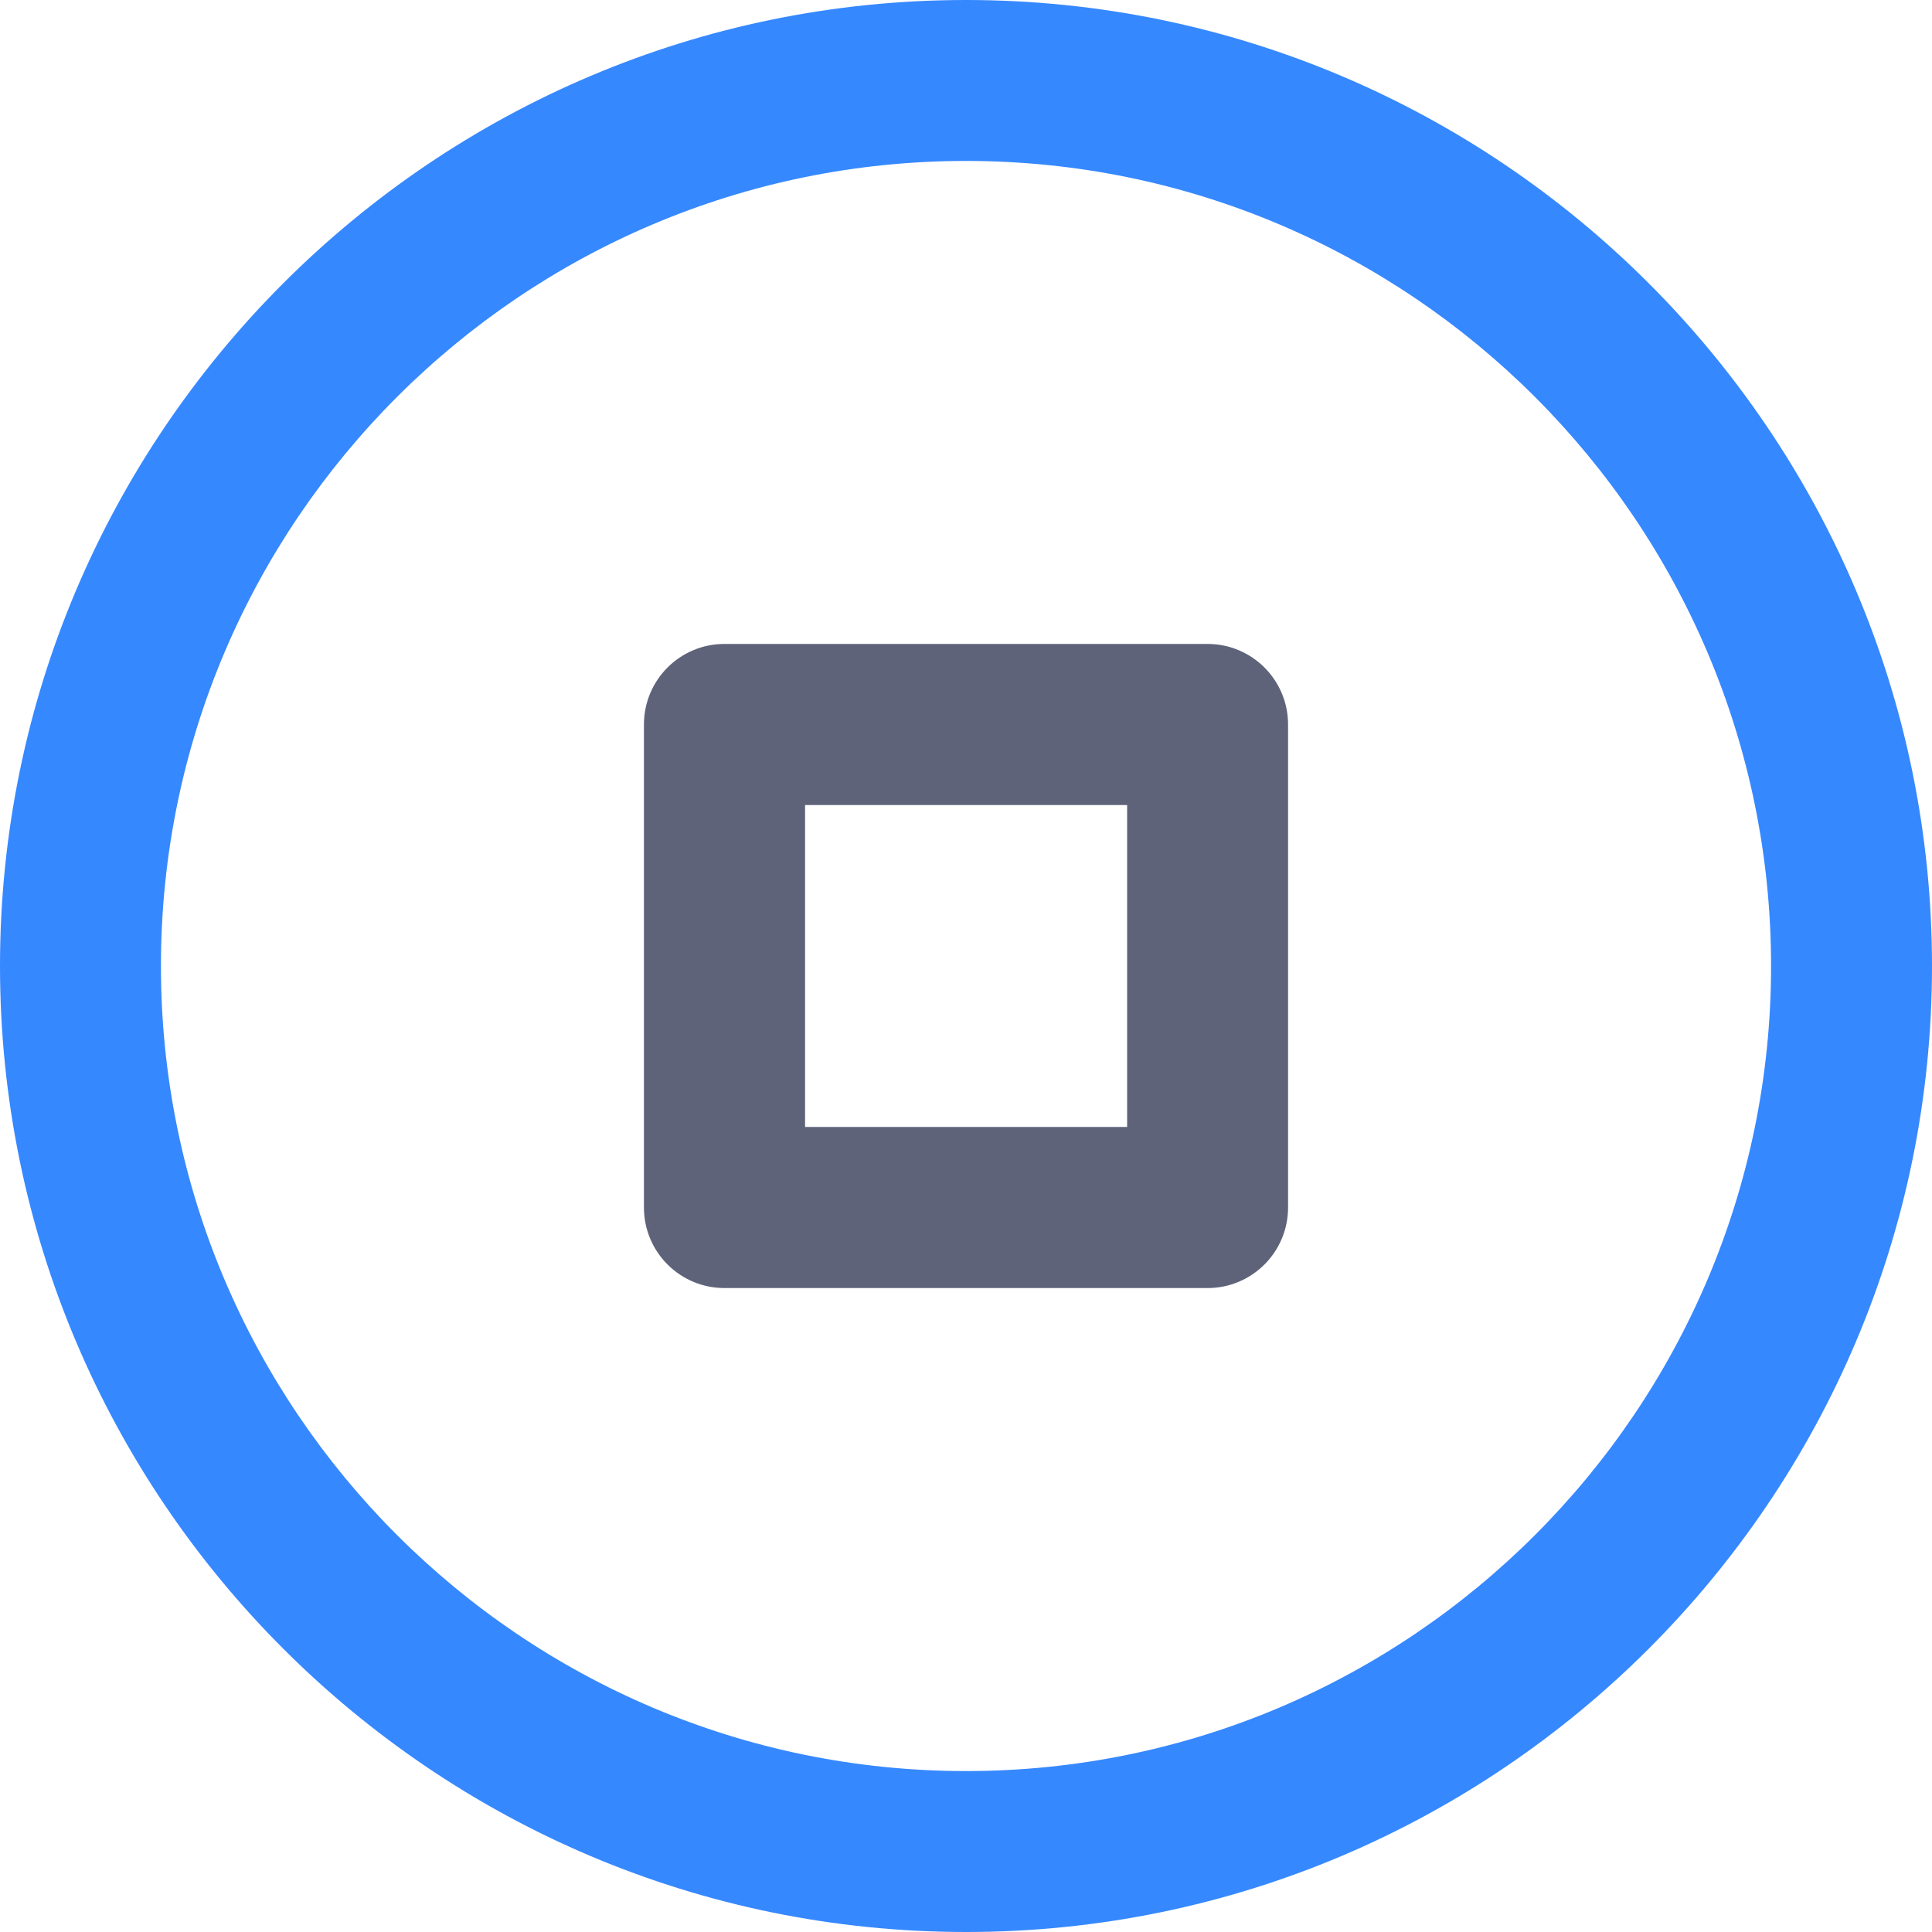
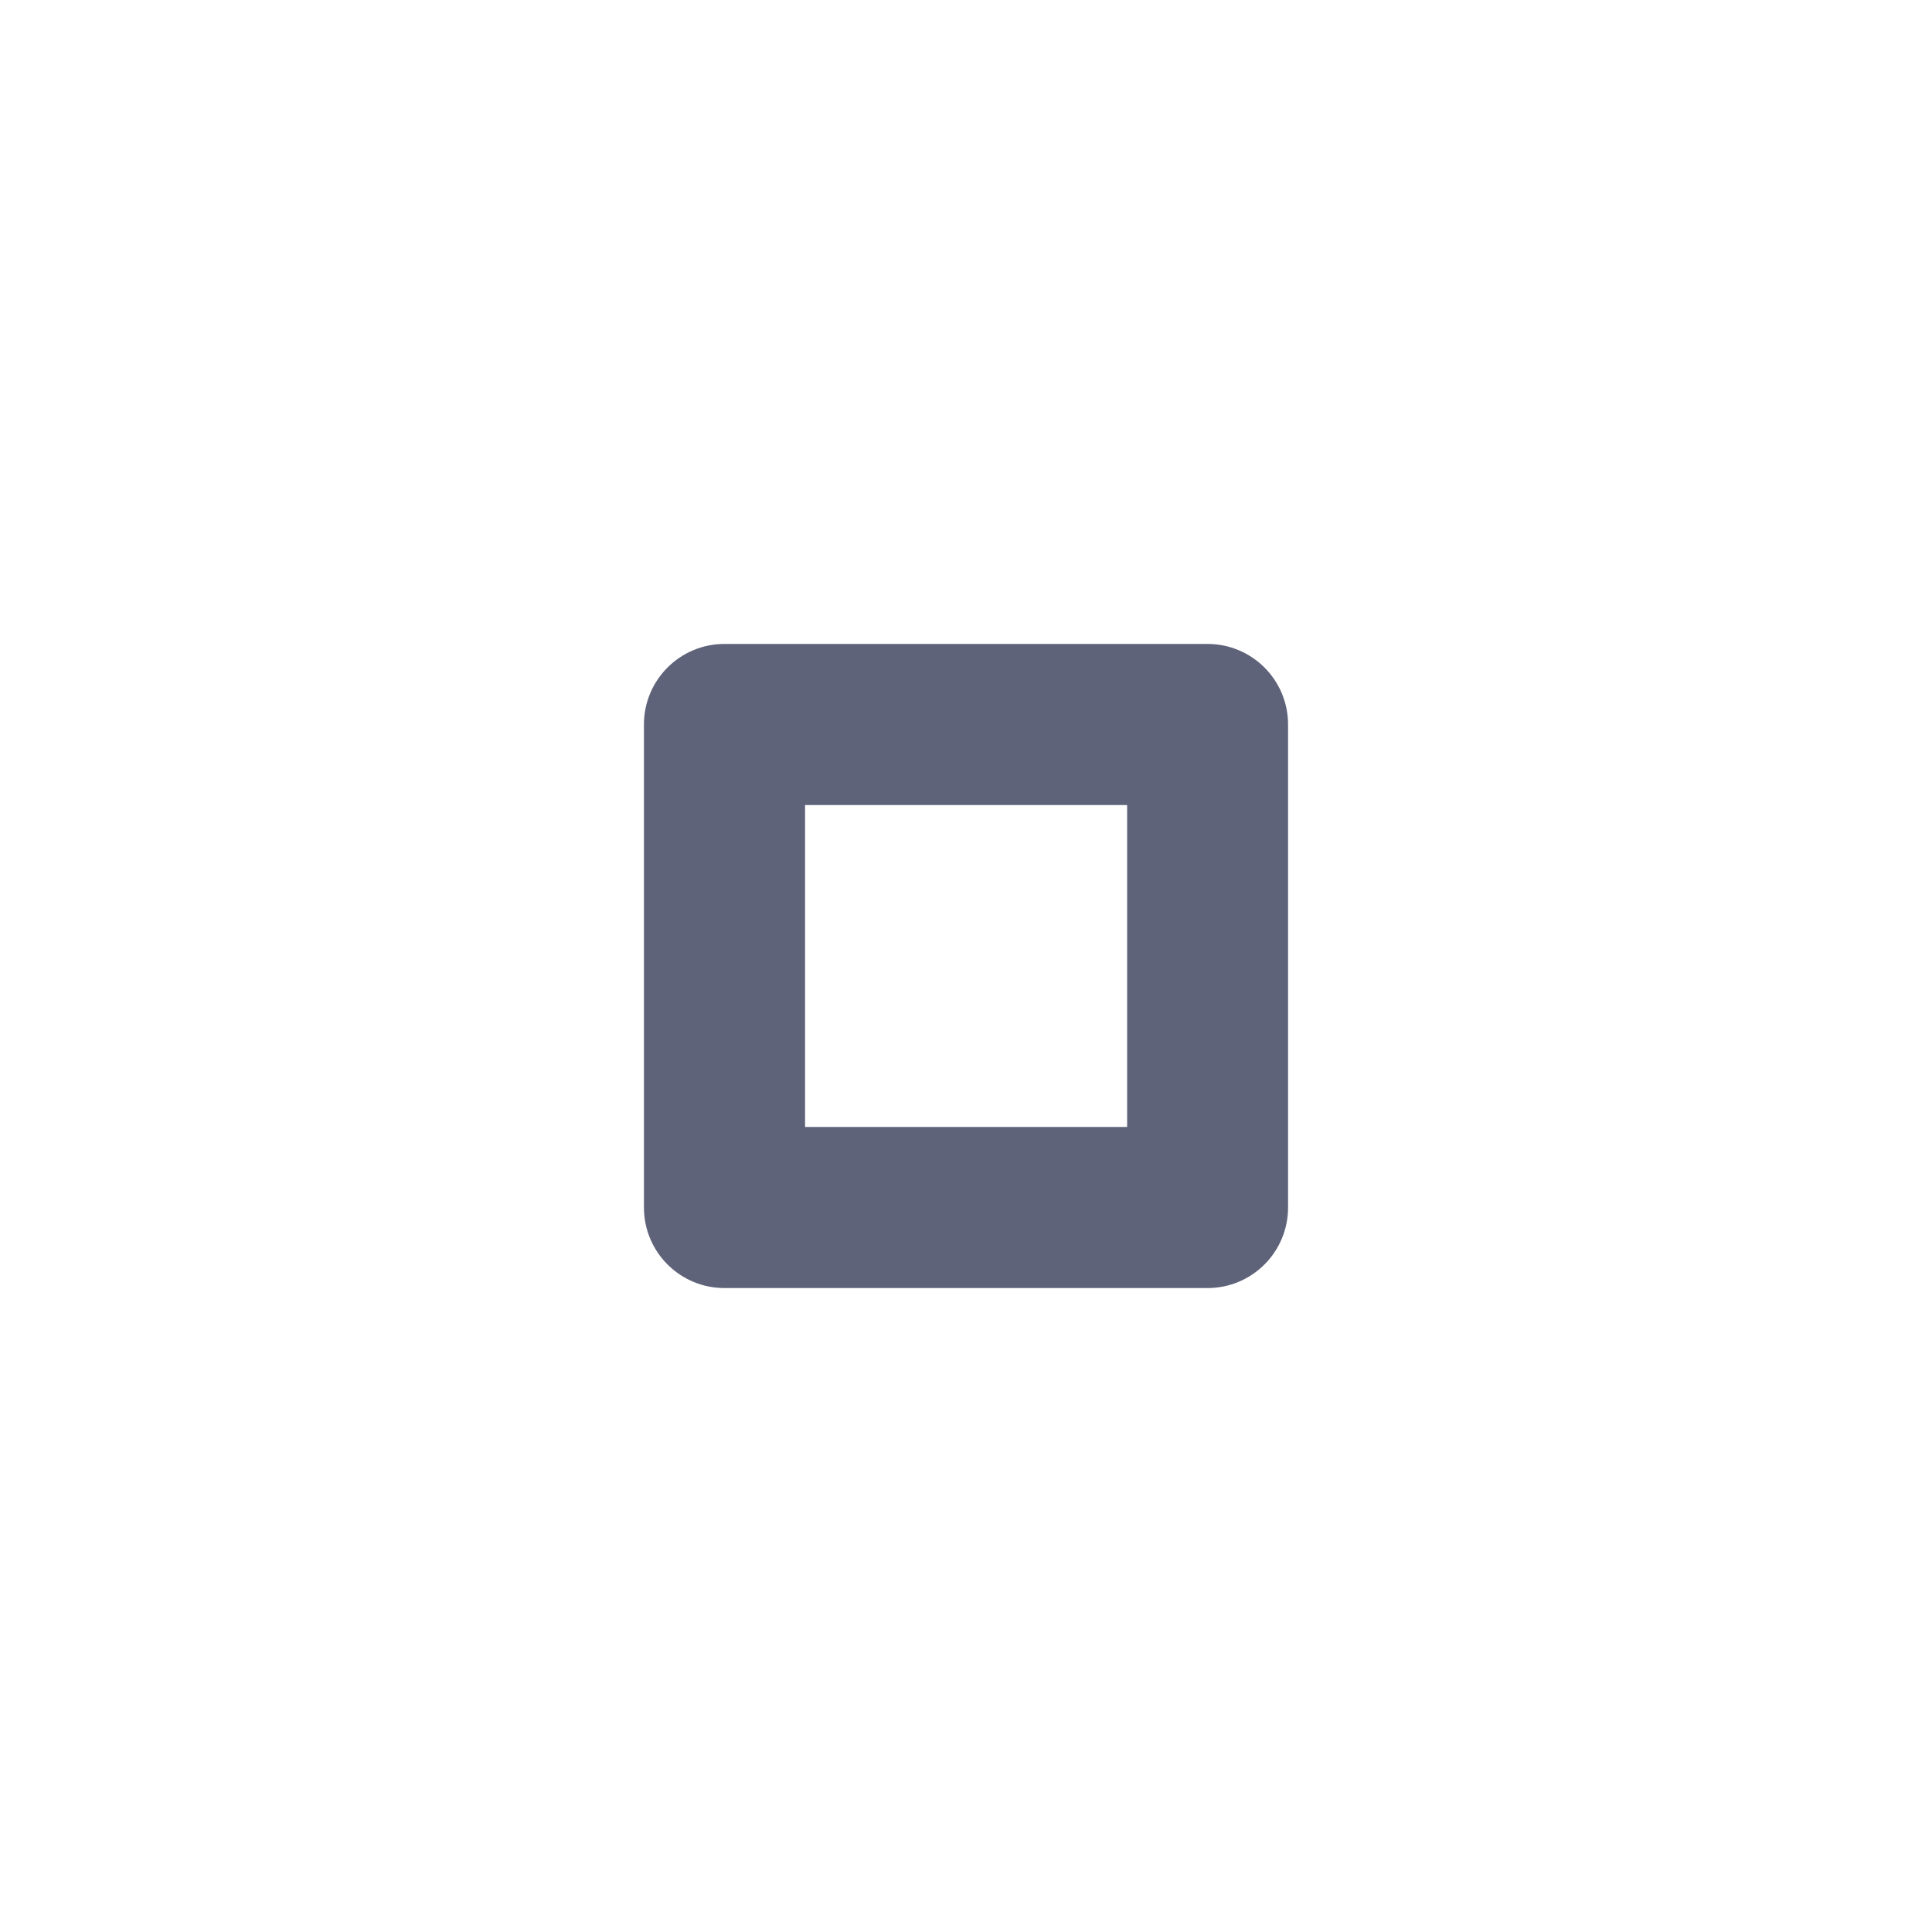
<svg xmlns="http://www.w3.org/2000/svg" width="800px" height="800px" viewBox="0 0 1024 1024" class="icon" version="1.1">
-   <path d="M512 1024C229.7 1024 0 794.3 0 512S229.7 0 512 0s512 229.7 512 512-229.7 512-512 512z m0-938.7C276.7 85.3 85.3 276.7 85.3 512S276.7 938.7 512 938.7 938.7 747.3 938.7 512 747.3 85.3 512 85.3z" fill="#3688FF" />
  <path d="M640 682.7H384c-23.6 0-42.7-19.1-42.7-42.7V384c0-23.6 19.1-42.7 42.7-42.7h256c23.6 0 42.7 19.1 42.7 42.7v256c0 23.6-19.1 42.7-42.7 42.7z m-213.3-85.4h170.7V426.7H426.7v170.6z" fill="#5F6379" />
</svg>